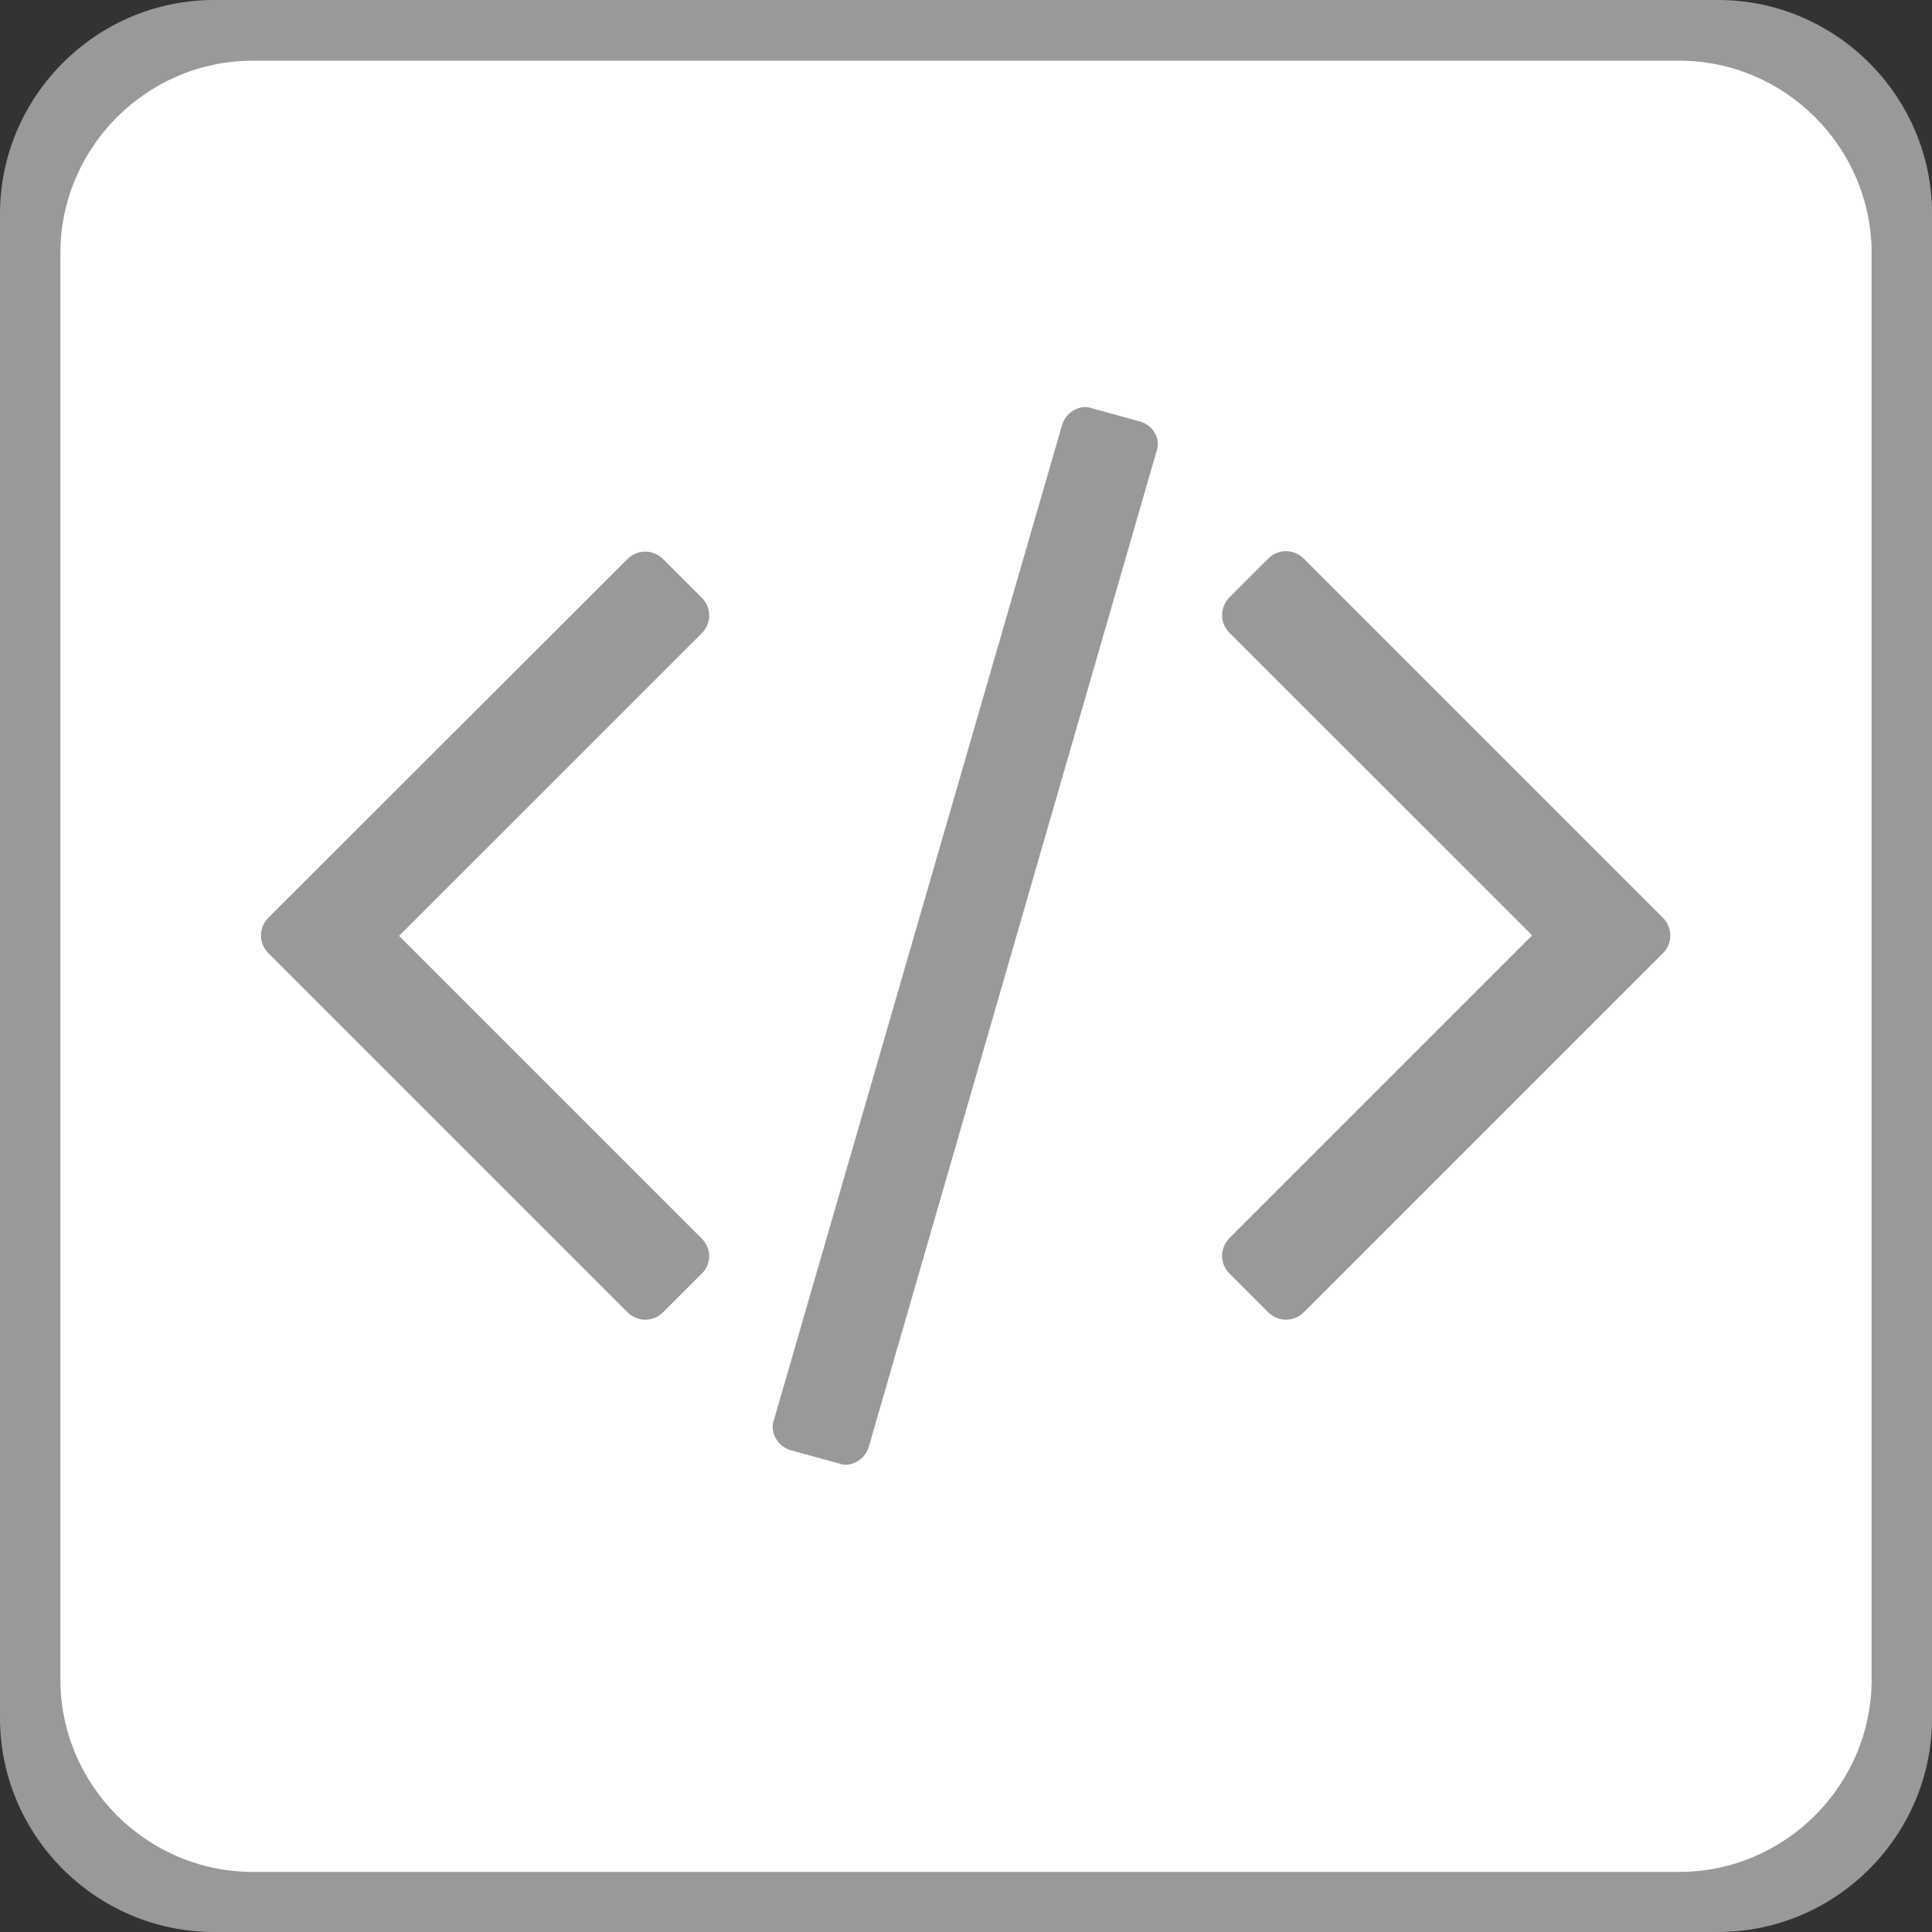
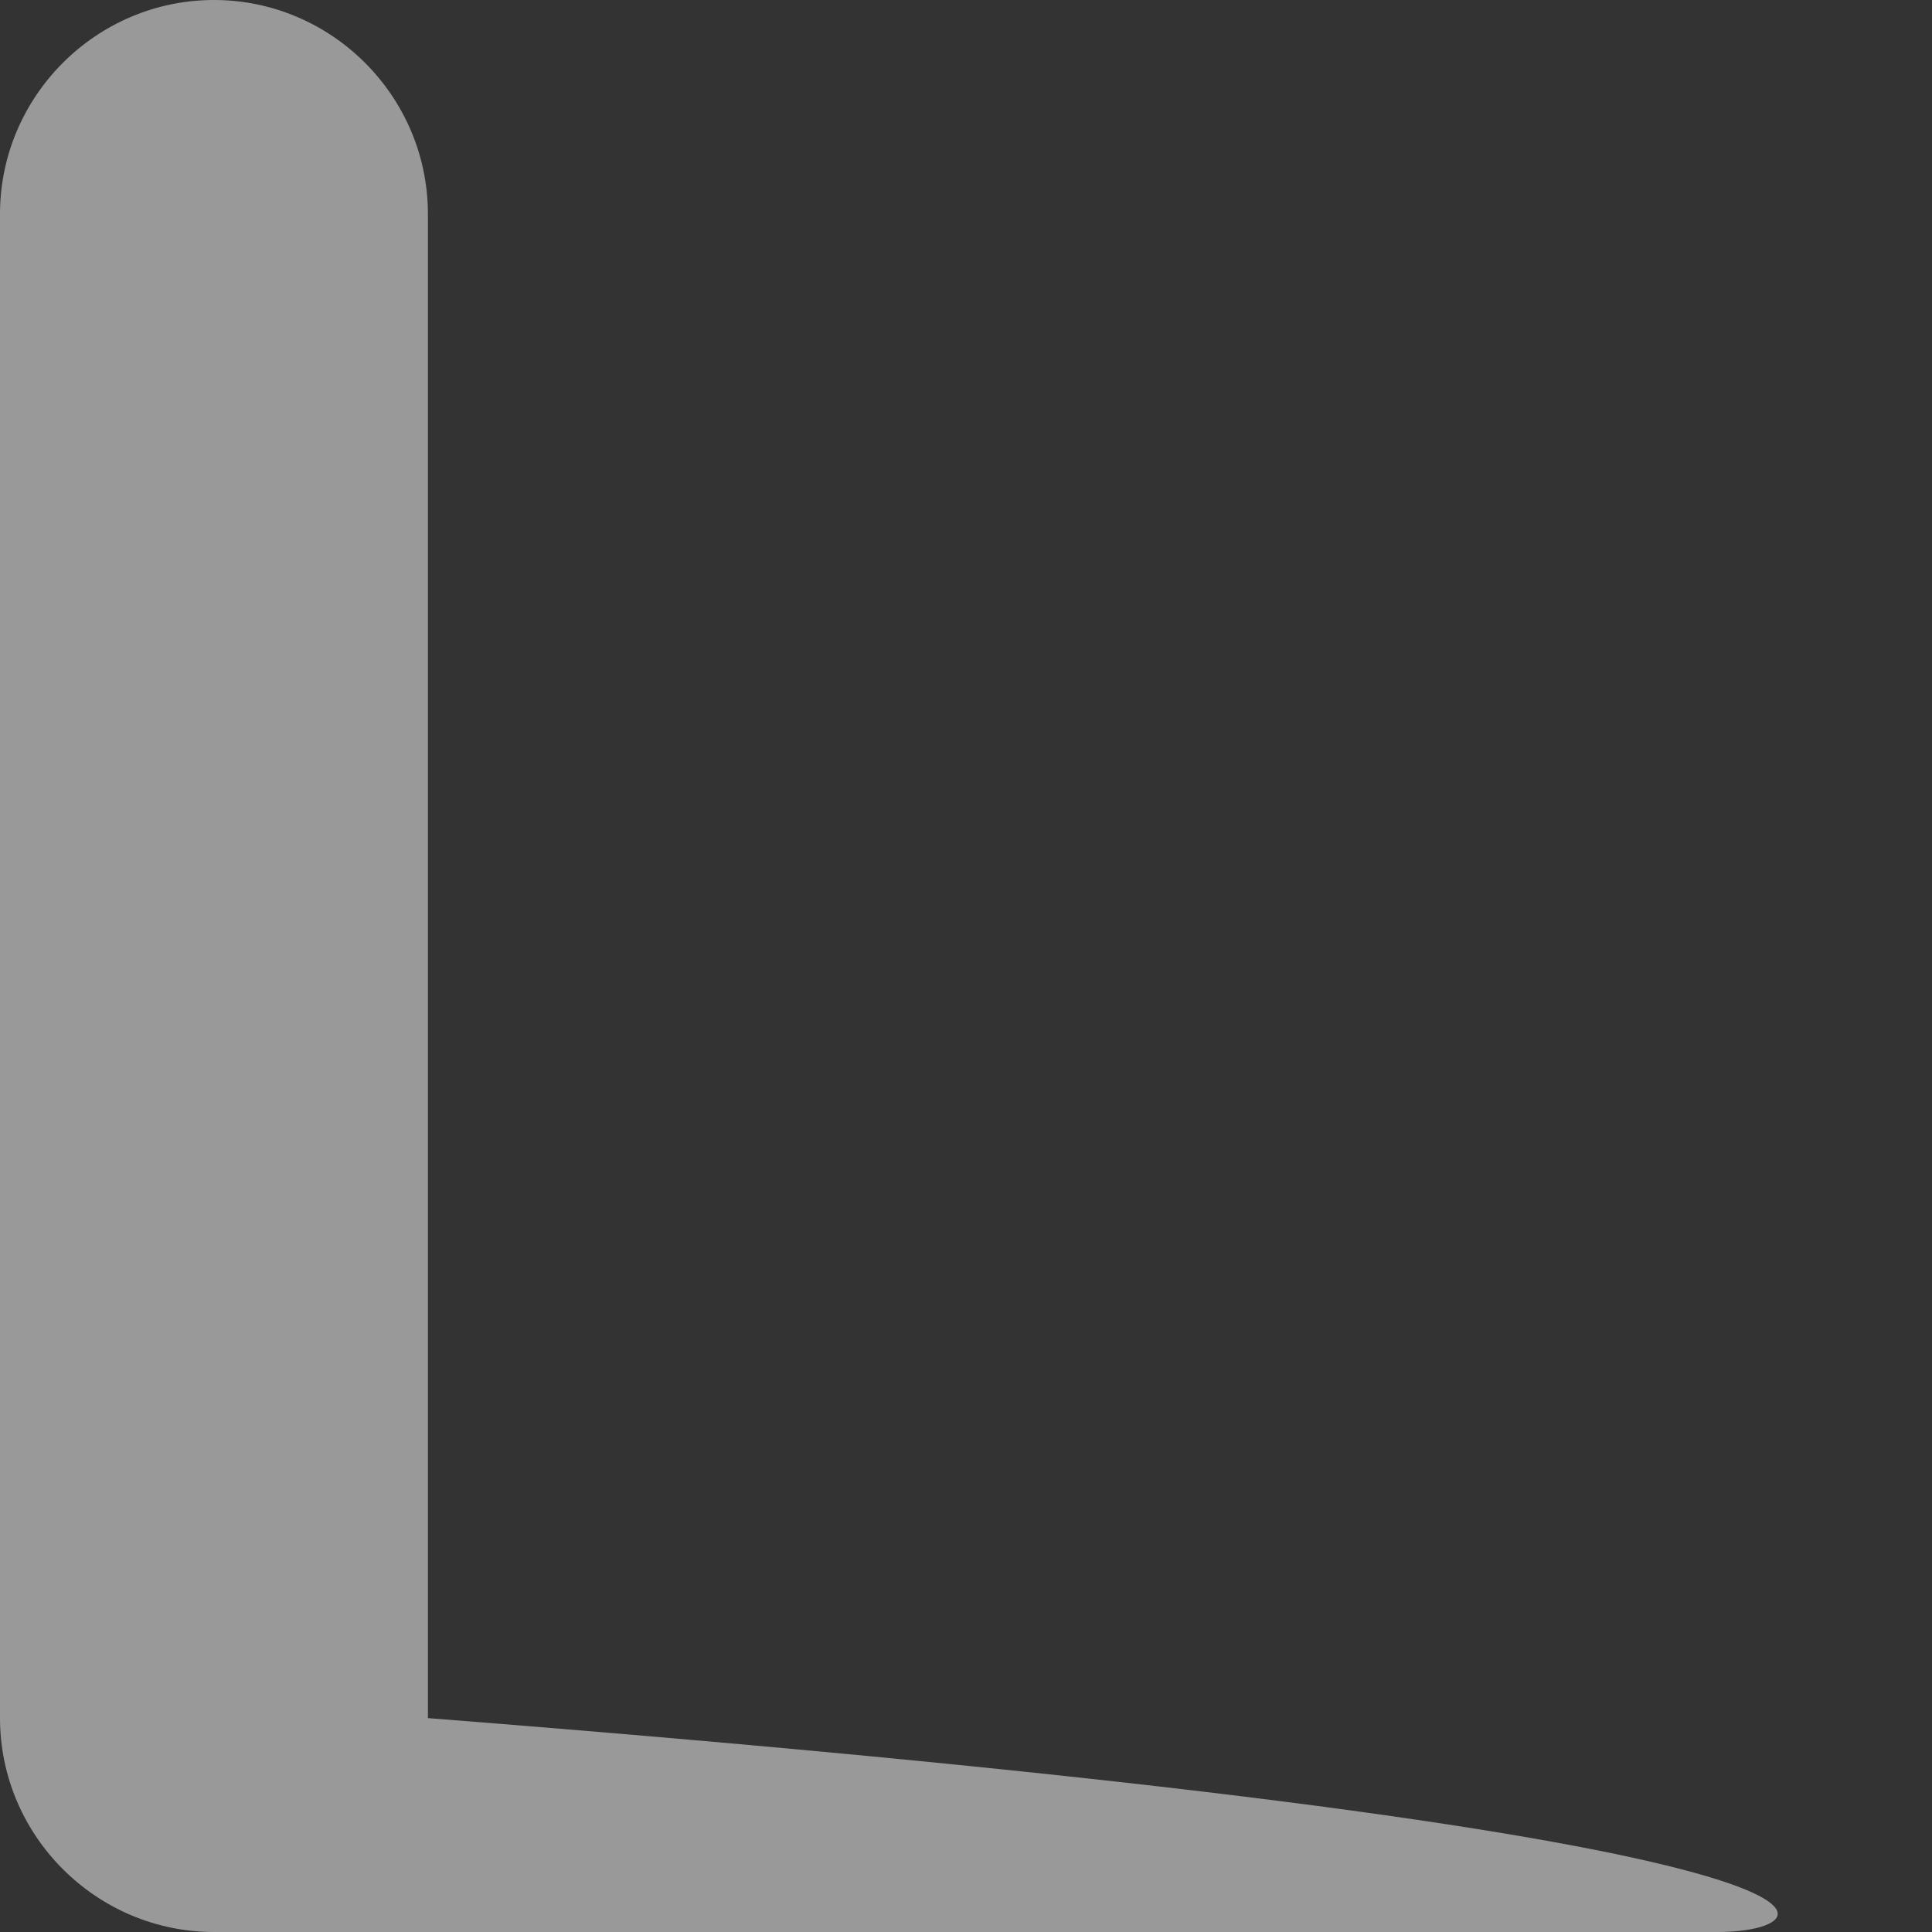
<svg xmlns="http://www.w3.org/2000/svg" version="1.1" x="0px" y="0px" viewBox="1265 -1265.7 2560 2560" style="enable-background:new 1265 -1265.7 2560 2560;" xml:space="preserve">
  <rect x="1265" y="-1265.7" width="2560" height="2560" fill="#333333" stroke="none" />
  <style type="text/css">
	.st0{fill:#999999;}
	.st1{fill:#FFFFFF;}
</style>
  <g id="图层_1">
-     <path class="st0" d="M3541.5,1294.3H1548.5c-155.9,0-283.5-127.6-283.5-283.5V-982.2c0-155.9,127.6-283.5,283.5-283.5h1993.1   c155.9,0,283.5,127.6,283.5,283.5v1993.1C3825,1166.8,3697.4,1294.3,3541.5,1294.3z" />
+     <path class="st0" d="M3541.5,1294.3H1548.5c-155.9,0-283.5-127.6-283.5-283.5V-982.2c0-155.9,127.6-283.5,283.5-283.5c155.9,0,283.5,127.6,283.5,283.5v1993.1C3825,1166.8,3697.4,1294.3,3541.5,1294.3z" />
  </g>
  <g id="图层_1_x5F_复制">
-     <path class="st1" d="M3489.9,1214.7H1600.1c-140.3,0-255.1-114.8-255.1-255.1V-930.2c0-140.3,114.8-255.1,255.1-255.1h1889.8   c140.3,0,255.1,114.8,255.1,255.1V959.6C3745,1099.9,3630.2,1214.7,3489.9,1214.7z" />
-     <path class="st0" d="M2194.7,422l-51,51c-6.2,6.2-14.3,10-23.7,10c-8.7,0-17.4-3.7-23.7-10L1620.8-2.5c-6.2-6.2-10-14.3-10-23.7   c0-8.7,3.7-17.4,10-23.7l475.5-474.9c6.2-6.2,14.3-10,23.7-10c8.7,0,17.4,3.7,23.7,10l51,51c6.2,6.2,10,14.3,10,23.7   c0,8.7-3.7,17.4-10,23.7L1793.8-25.6l400.9,400.9c6.2,6.2,10,14.3,10,23.7C2204.6,407.7,2200.9,416.4,2194.7,422z M2797.2-666.7   L2416.3,651c-2.5,8.7-8.1,15.6-15.6,19.9c-7.5,4.4-16.2,5.6-24.3,2.5L2313,656c-8.7-2.5-15.6-8.1-19.9-15.6   c-4.4-7.5-5.6-16.8-2.5-24.9l381.6-1317.7c2.5-8.7,8.1-15.6,15.6-19.9s16.2-5.6,24.3-2.5l63.5,17.4c8.7,2.5,15.6,8.1,19.9,15.6   C2799.7-684.1,2800.3-675.4,2797.2-666.7z M3468.2-2.5L2992.7,473c-6.2,6.2-14.3,10-23.7,10c-8.7,0-17.4-3.7-23.7-10l-51-51   c-6.2-6.2-10-14.3-10-23.7c0-8.7,3.7-17.4,10-23.7l400.9-400.9L2894.3-427c-6.2-6.2-10-14.3-10-23.7c0-8.7,3.7-17.4,10-23.7l51-51   c6.2-6.2,14.3-10,23.7-10c8.7,0,17.4,3.7,23.7,10l475.5,475.5c6.2,6.2,10,14.3,10,23.7S3474.4-8.1,3468.2-2.5z" />
-   </g>
+     </g>
</svg>